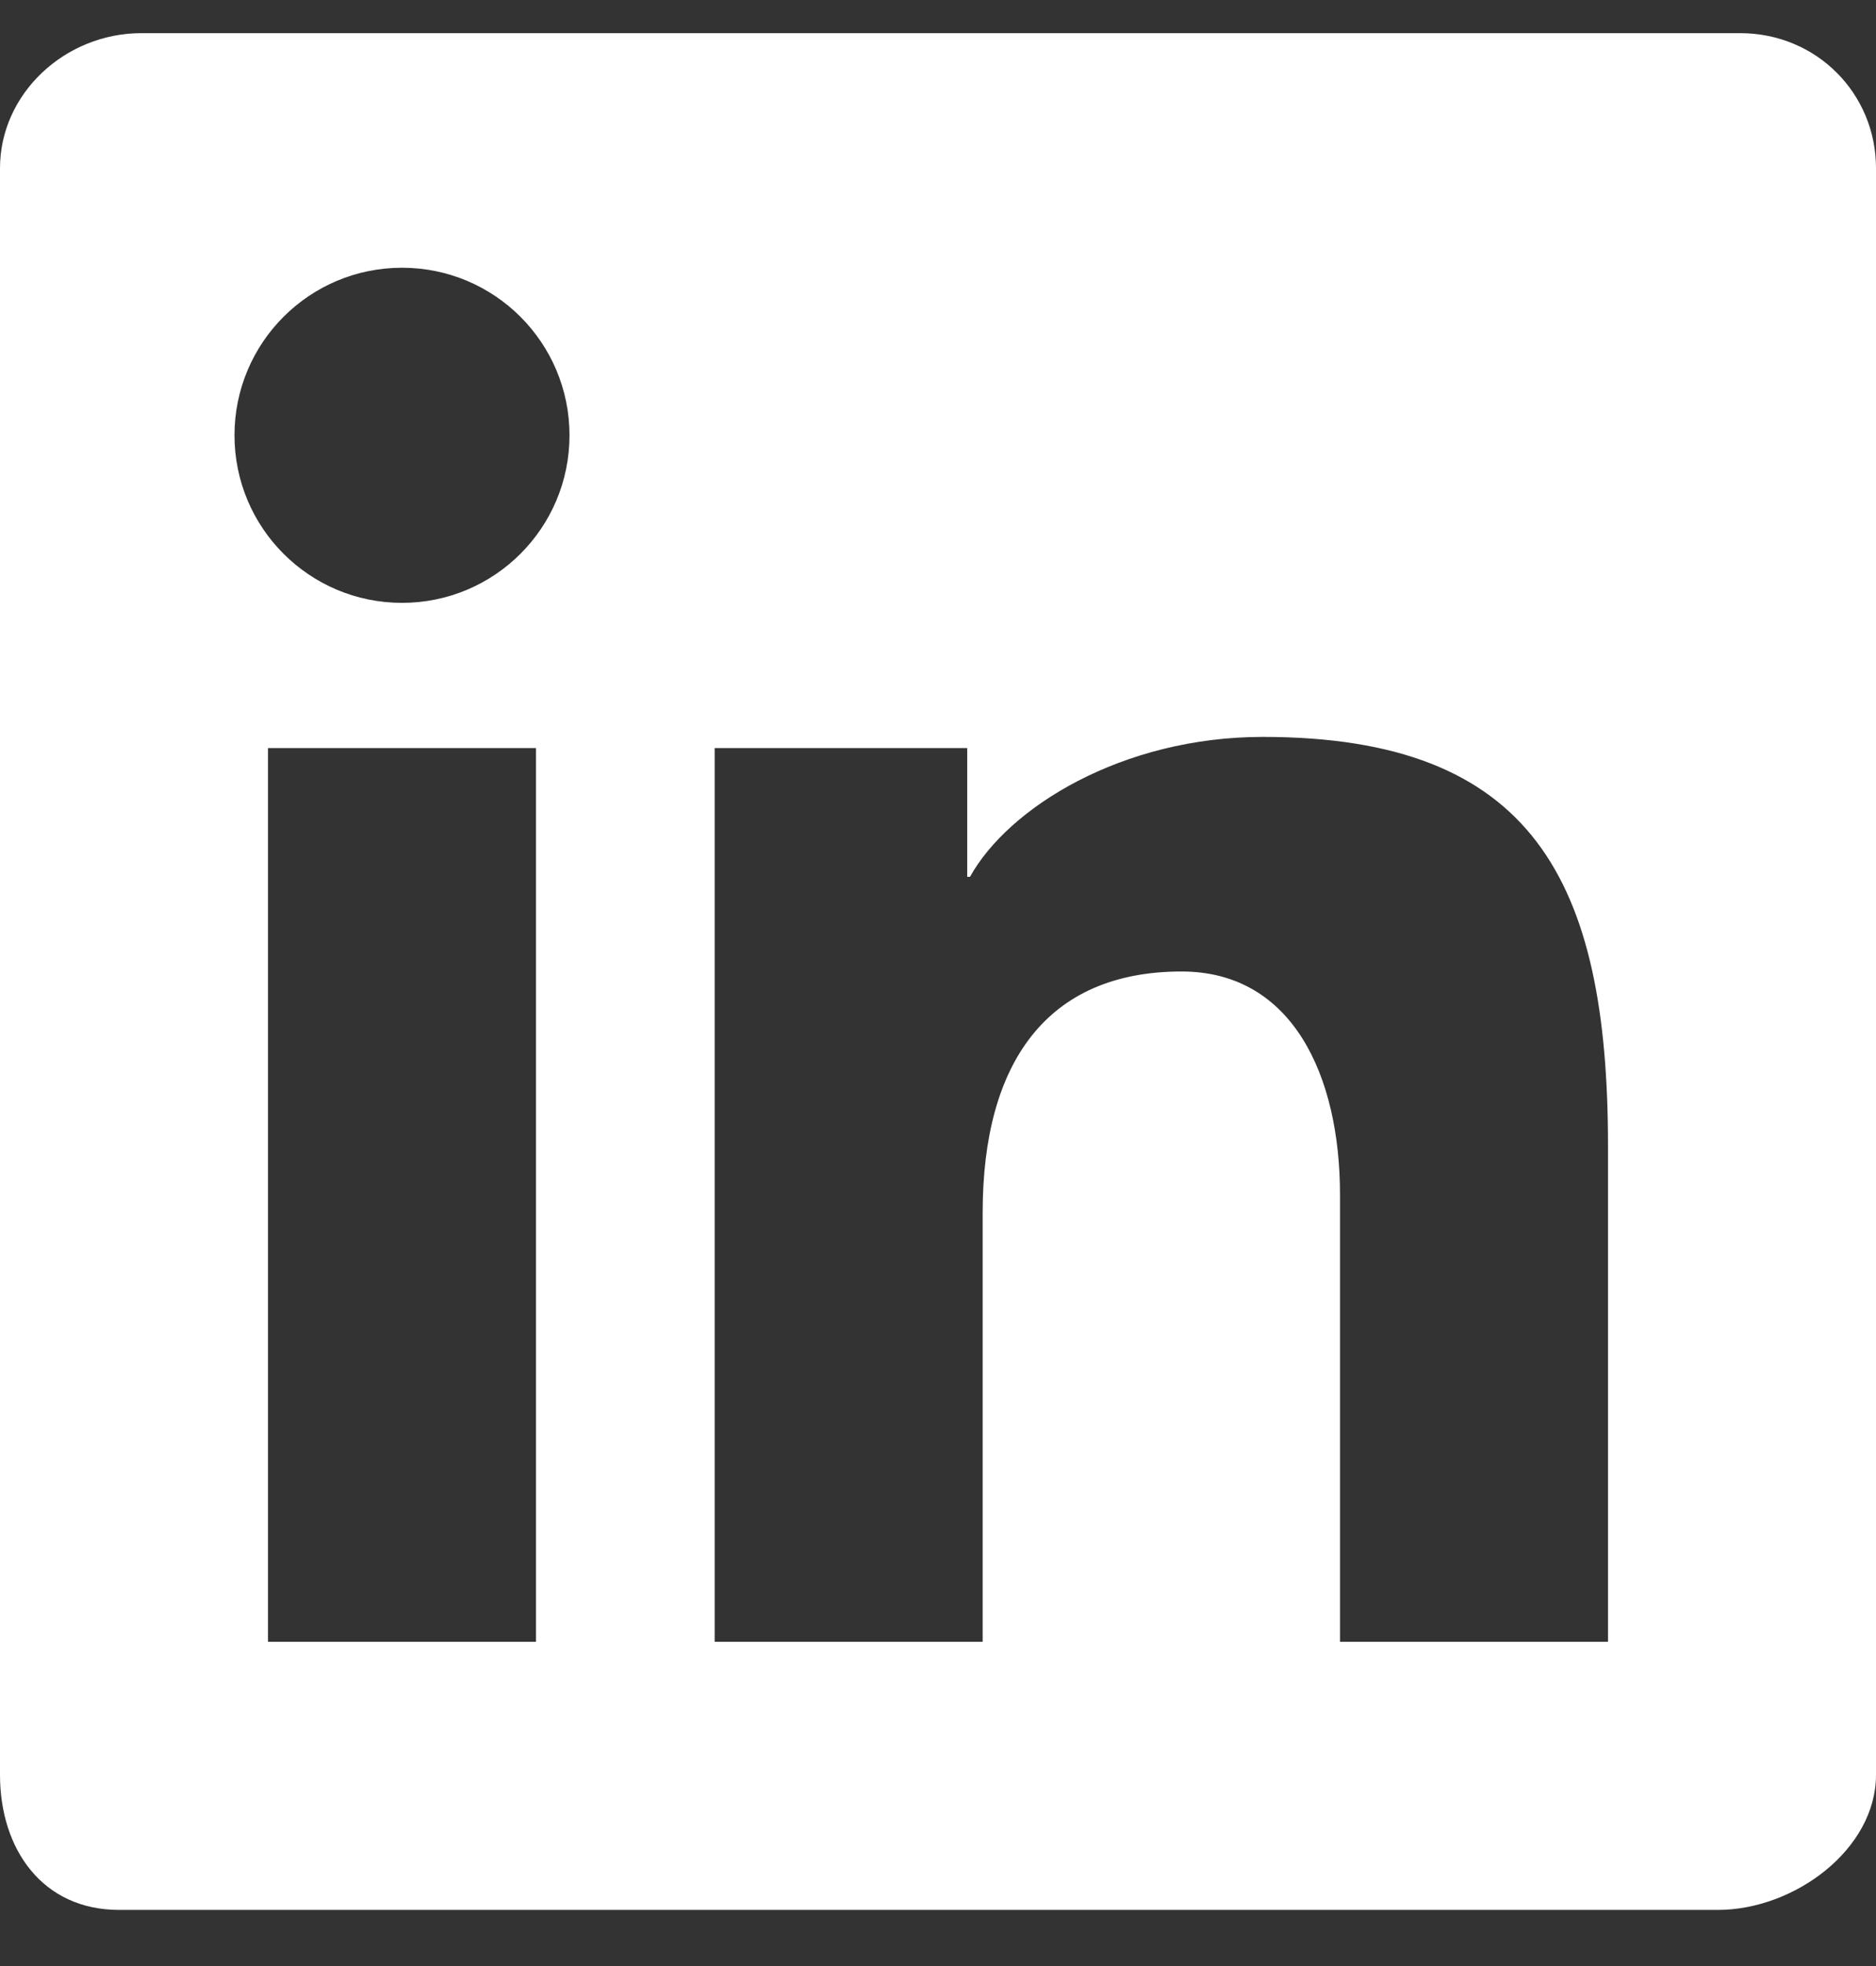
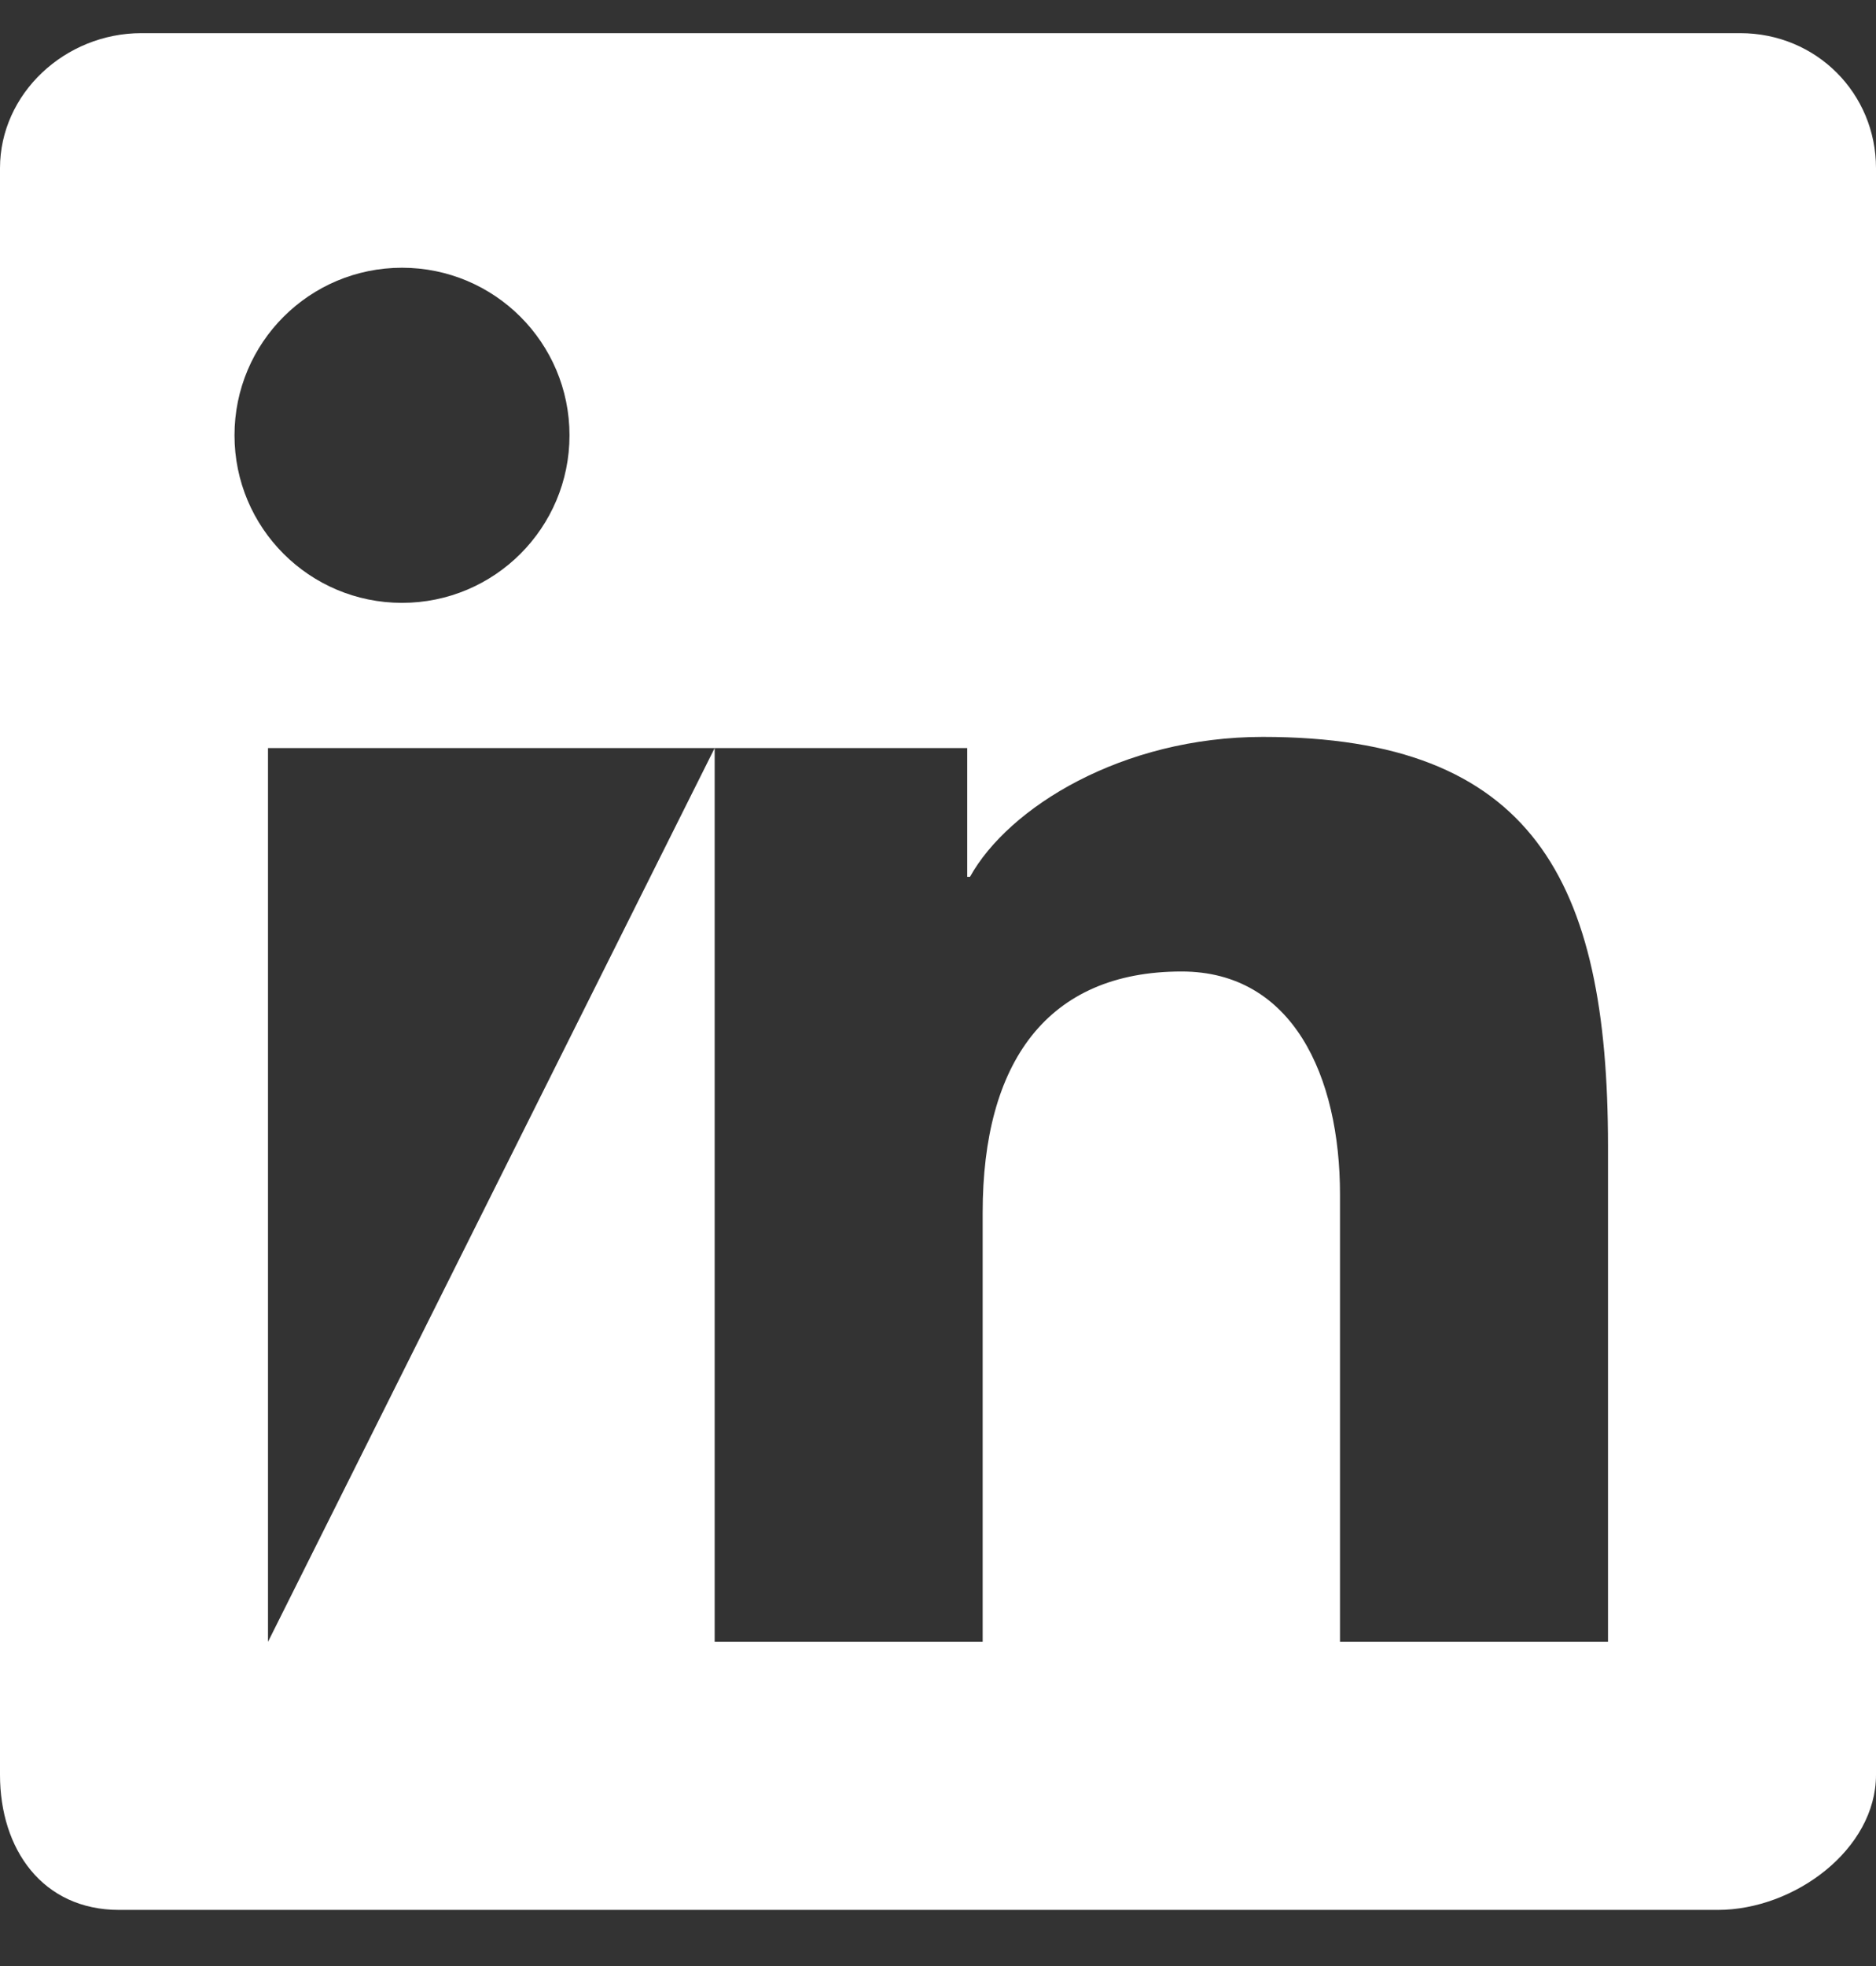
<svg xmlns="http://www.w3.org/2000/svg" width="21" height="22" viewBox="0 0 21 22" fill="none">
  <rect x="0" y="0" width="21" height="22" fill="#333333" stroke="none" />
-   <path fill-rule="evenodd" clip-rule="evenodd" d="M19.479 0.371H1.583C0.727 0.371 0 1.048 0 1.882V19.86C0 20.695 0.477 21.372 1.333 21.372H19.229C20.086 21.372 21 20.695 21 19.86V1.882C21 1.048 20.336 0.371 19.479 0.371ZM8 8.371H10.827V9.812H10.858C11.289 9.035 12.562 8.246 14.136 8.246C17.157 8.246 18 9.85 18 12.822V18.372H15V13.368C15 12.039 14.469 10.871 13.227 10.871C11.719 10.871 11 11.893 11 13.569V18.372H8V8.371ZM3 18.372H6V8.371H3V18.372ZM6.375 4.871C6.375 5.907 5.536 6.746 4.5 6.746C3.464 6.746 2.625 5.907 2.625 4.871C2.625 3.835 3.464 2.996 4.5 2.996C5.536 2.996 6.375 3.835 6.375 4.871Z" fill="white" />
+   <path fill-rule="evenodd" clip-rule="evenodd" d="M19.479 0.371H1.583C0.727 0.371 0 1.048 0 1.882V19.86C0 20.695 0.477 21.372 1.333 21.372H19.229C20.086 21.372 21 20.695 21 19.86V1.882C21 1.048 20.336 0.371 19.479 0.371ZM8 8.371H10.827V9.812H10.858C11.289 9.035 12.562 8.246 14.136 8.246C17.157 8.246 18 9.85 18 12.822V18.372H15V13.368C15 12.039 14.469 10.871 13.227 10.871C11.719 10.871 11 11.893 11 13.569V18.372H8V8.371ZH6V8.371H3V18.372ZM6.375 4.871C6.375 5.907 5.536 6.746 4.5 6.746C3.464 6.746 2.625 5.907 2.625 4.871C2.625 3.835 3.464 2.996 4.5 2.996C5.536 2.996 6.375 3.835 6.375 4.871Z" fill="white" />
</svg>